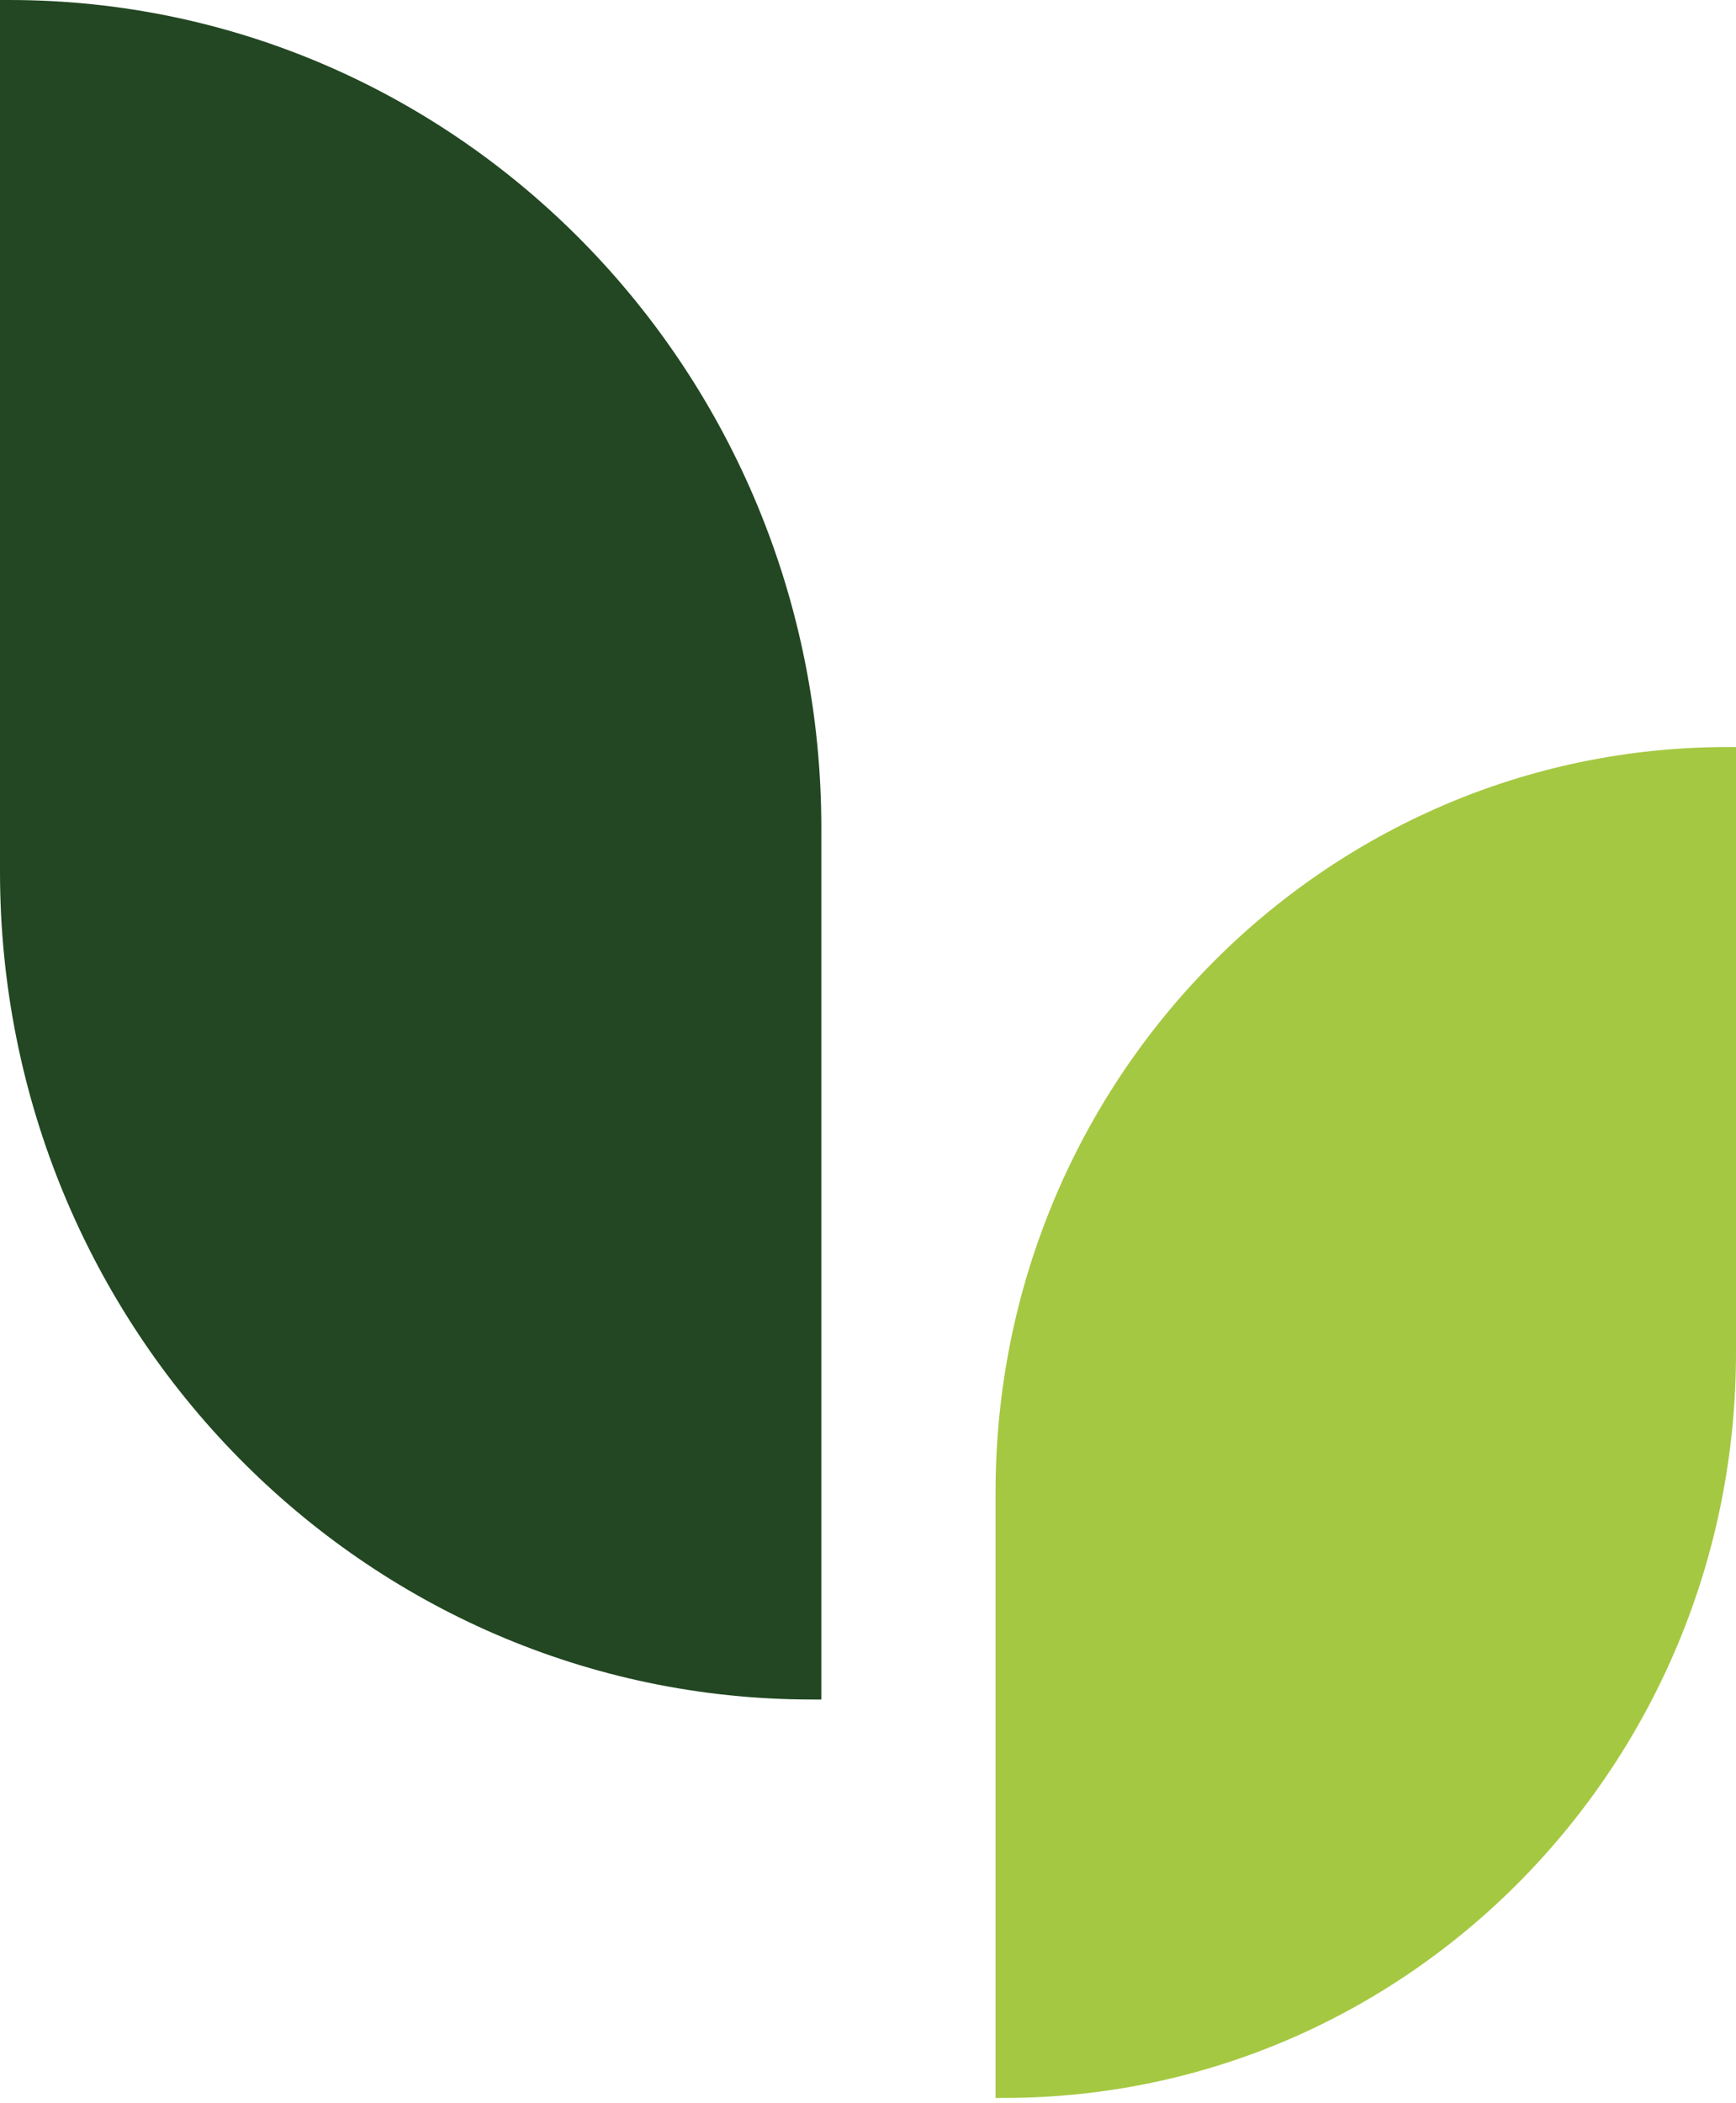
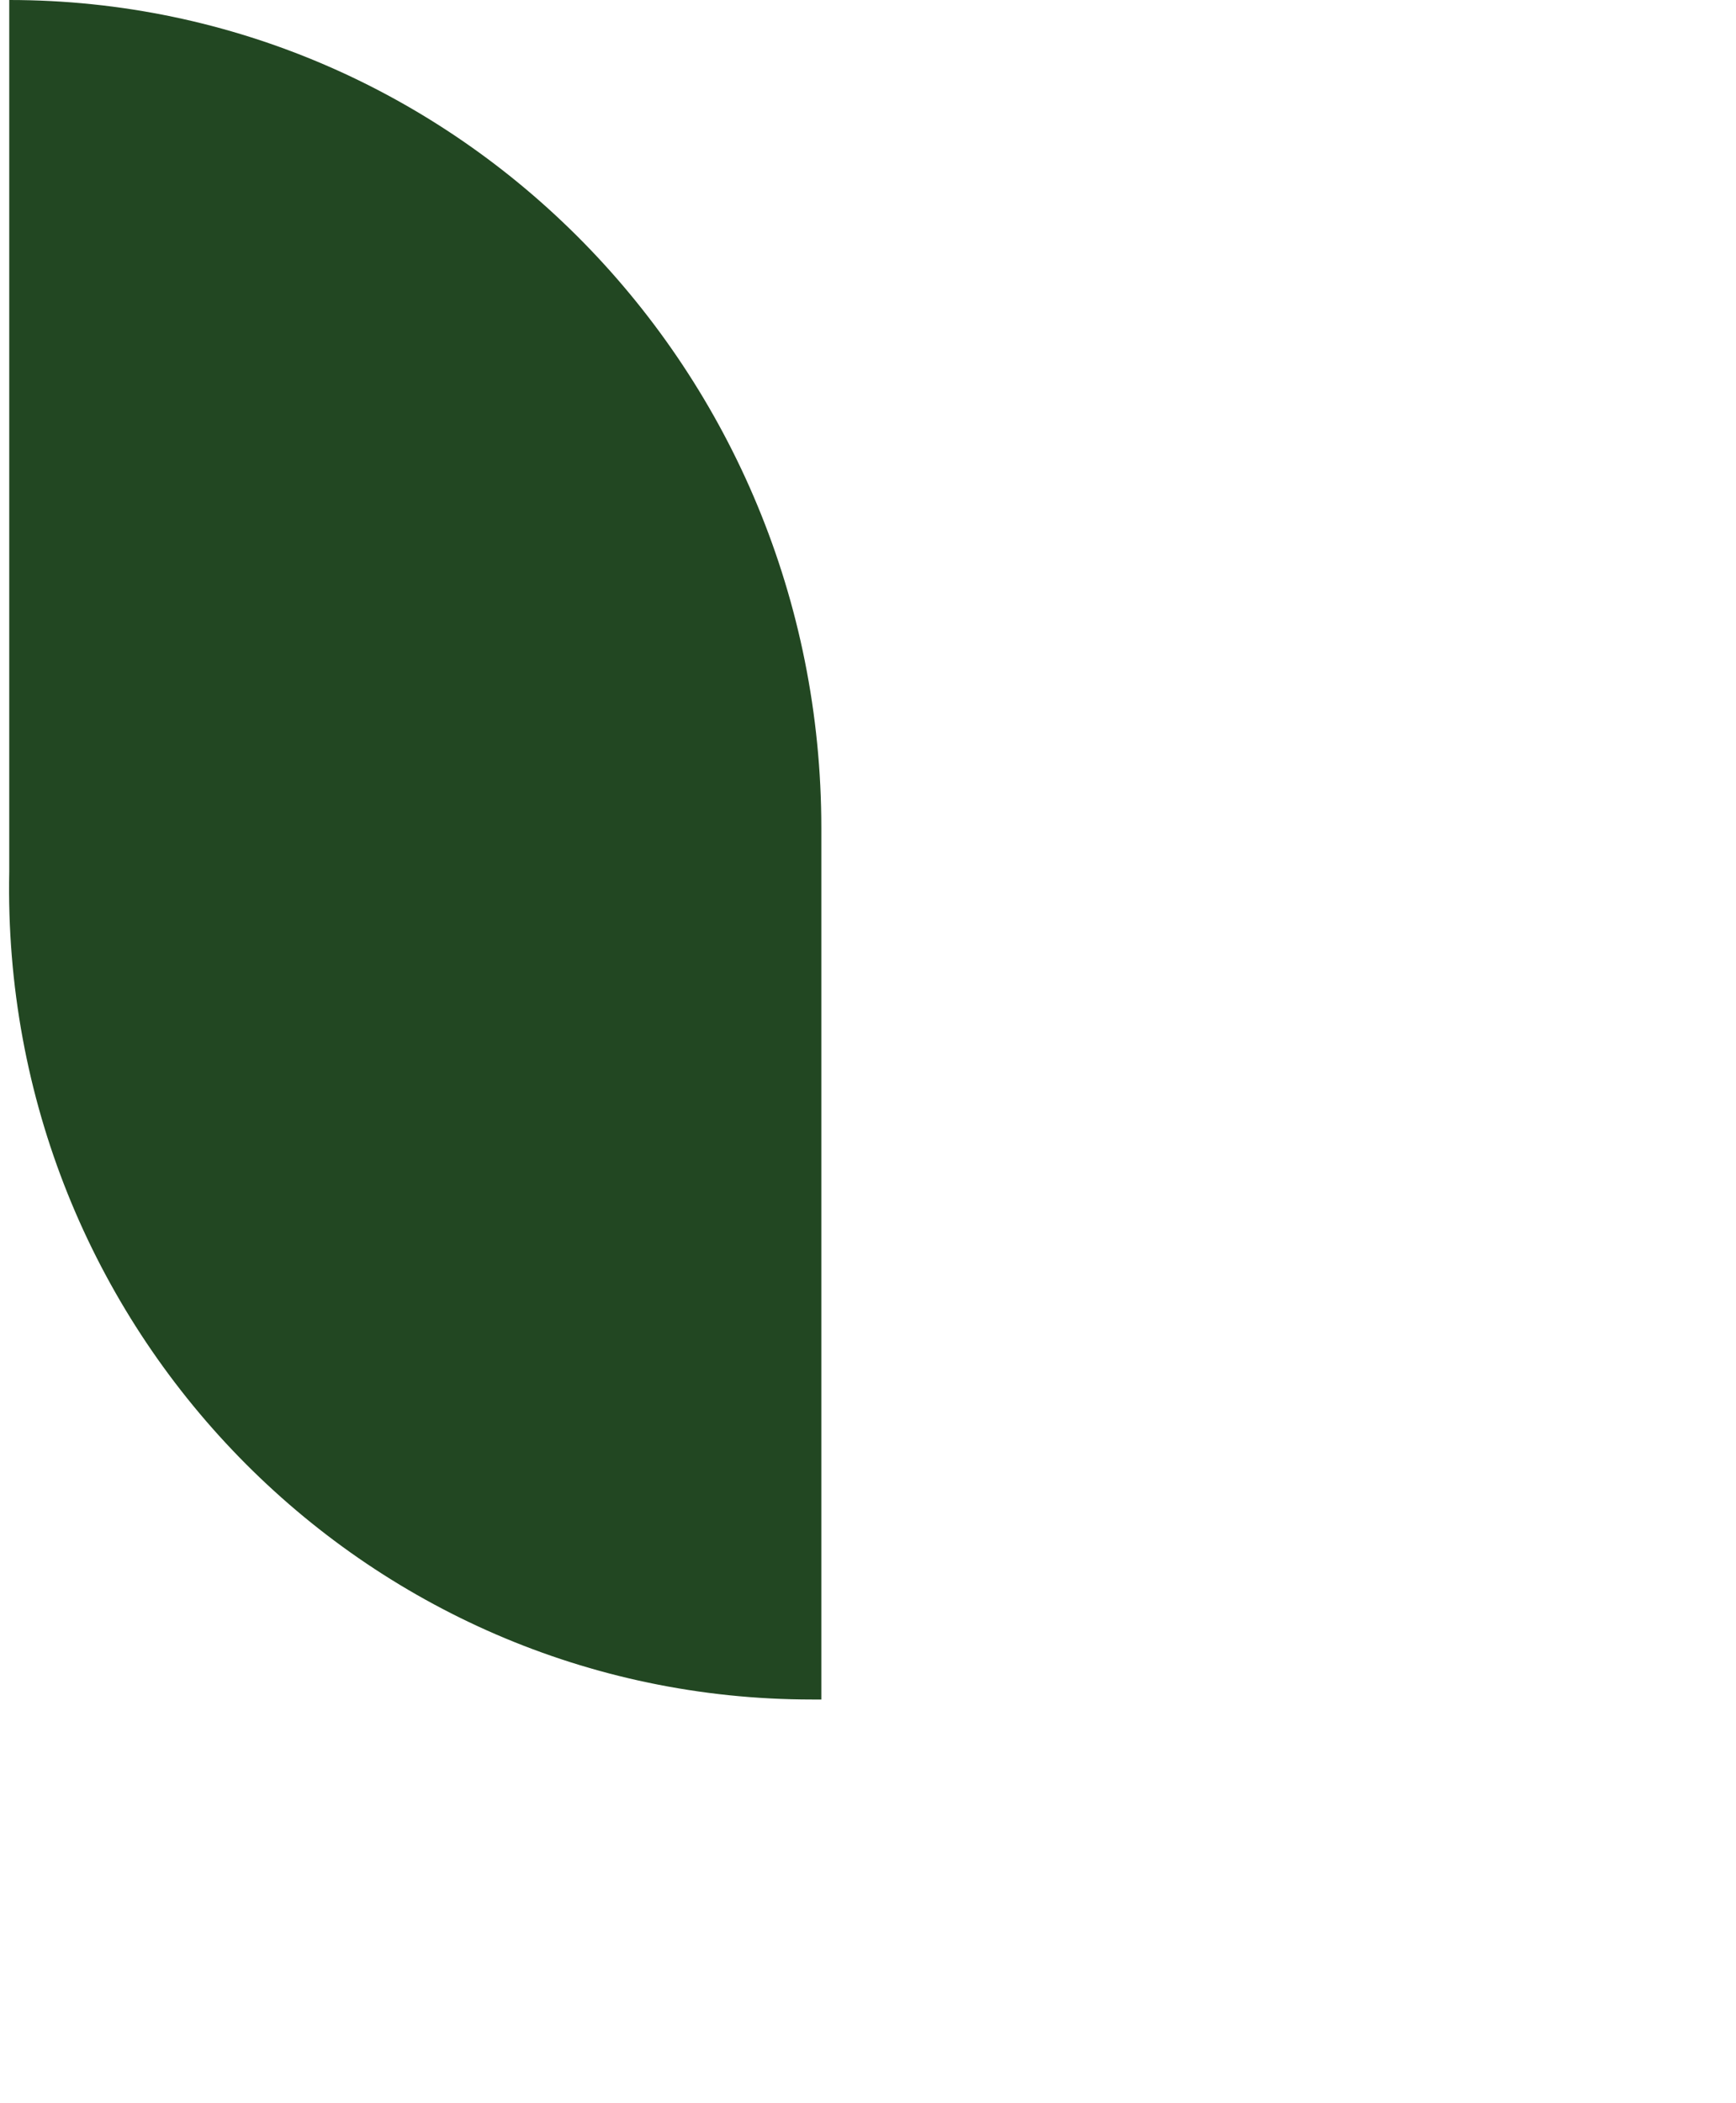
<svg xmlns="http://www.w3.org/2000/svg" width="332" height="402" viewBox="0 0 332 402" fill="none">
-   <path fill-rule="evenodd" clip-rule="evenodd" d="M191.989 401.018H190.394V285.252C190.394 206.577 253.082 142.796 330.406 142.796H332V258.56C332 337.235 269.316 401.018 191.989 401.018Z" fill="#A5C842" />
-   <path fill-rule="evenodd" clip-rule="evenodd" d="M157.075 324.86V158.253C157.075 70.854 87.541 0 1.768 0H0V166.607C0 254.006 69.533 324.86 155.306 324.86H157.075Z" fill="#224722" />
+   <path fill-rule="evenodd" clip-rule="evenodd" d="M157.075 324.86V158.253C157.075 70.854 87.541 0 1.768 0V166.607C0 254.006 69.533 324.86 155.306 324.86H157.075Z" fill="#224722" />
</svg>